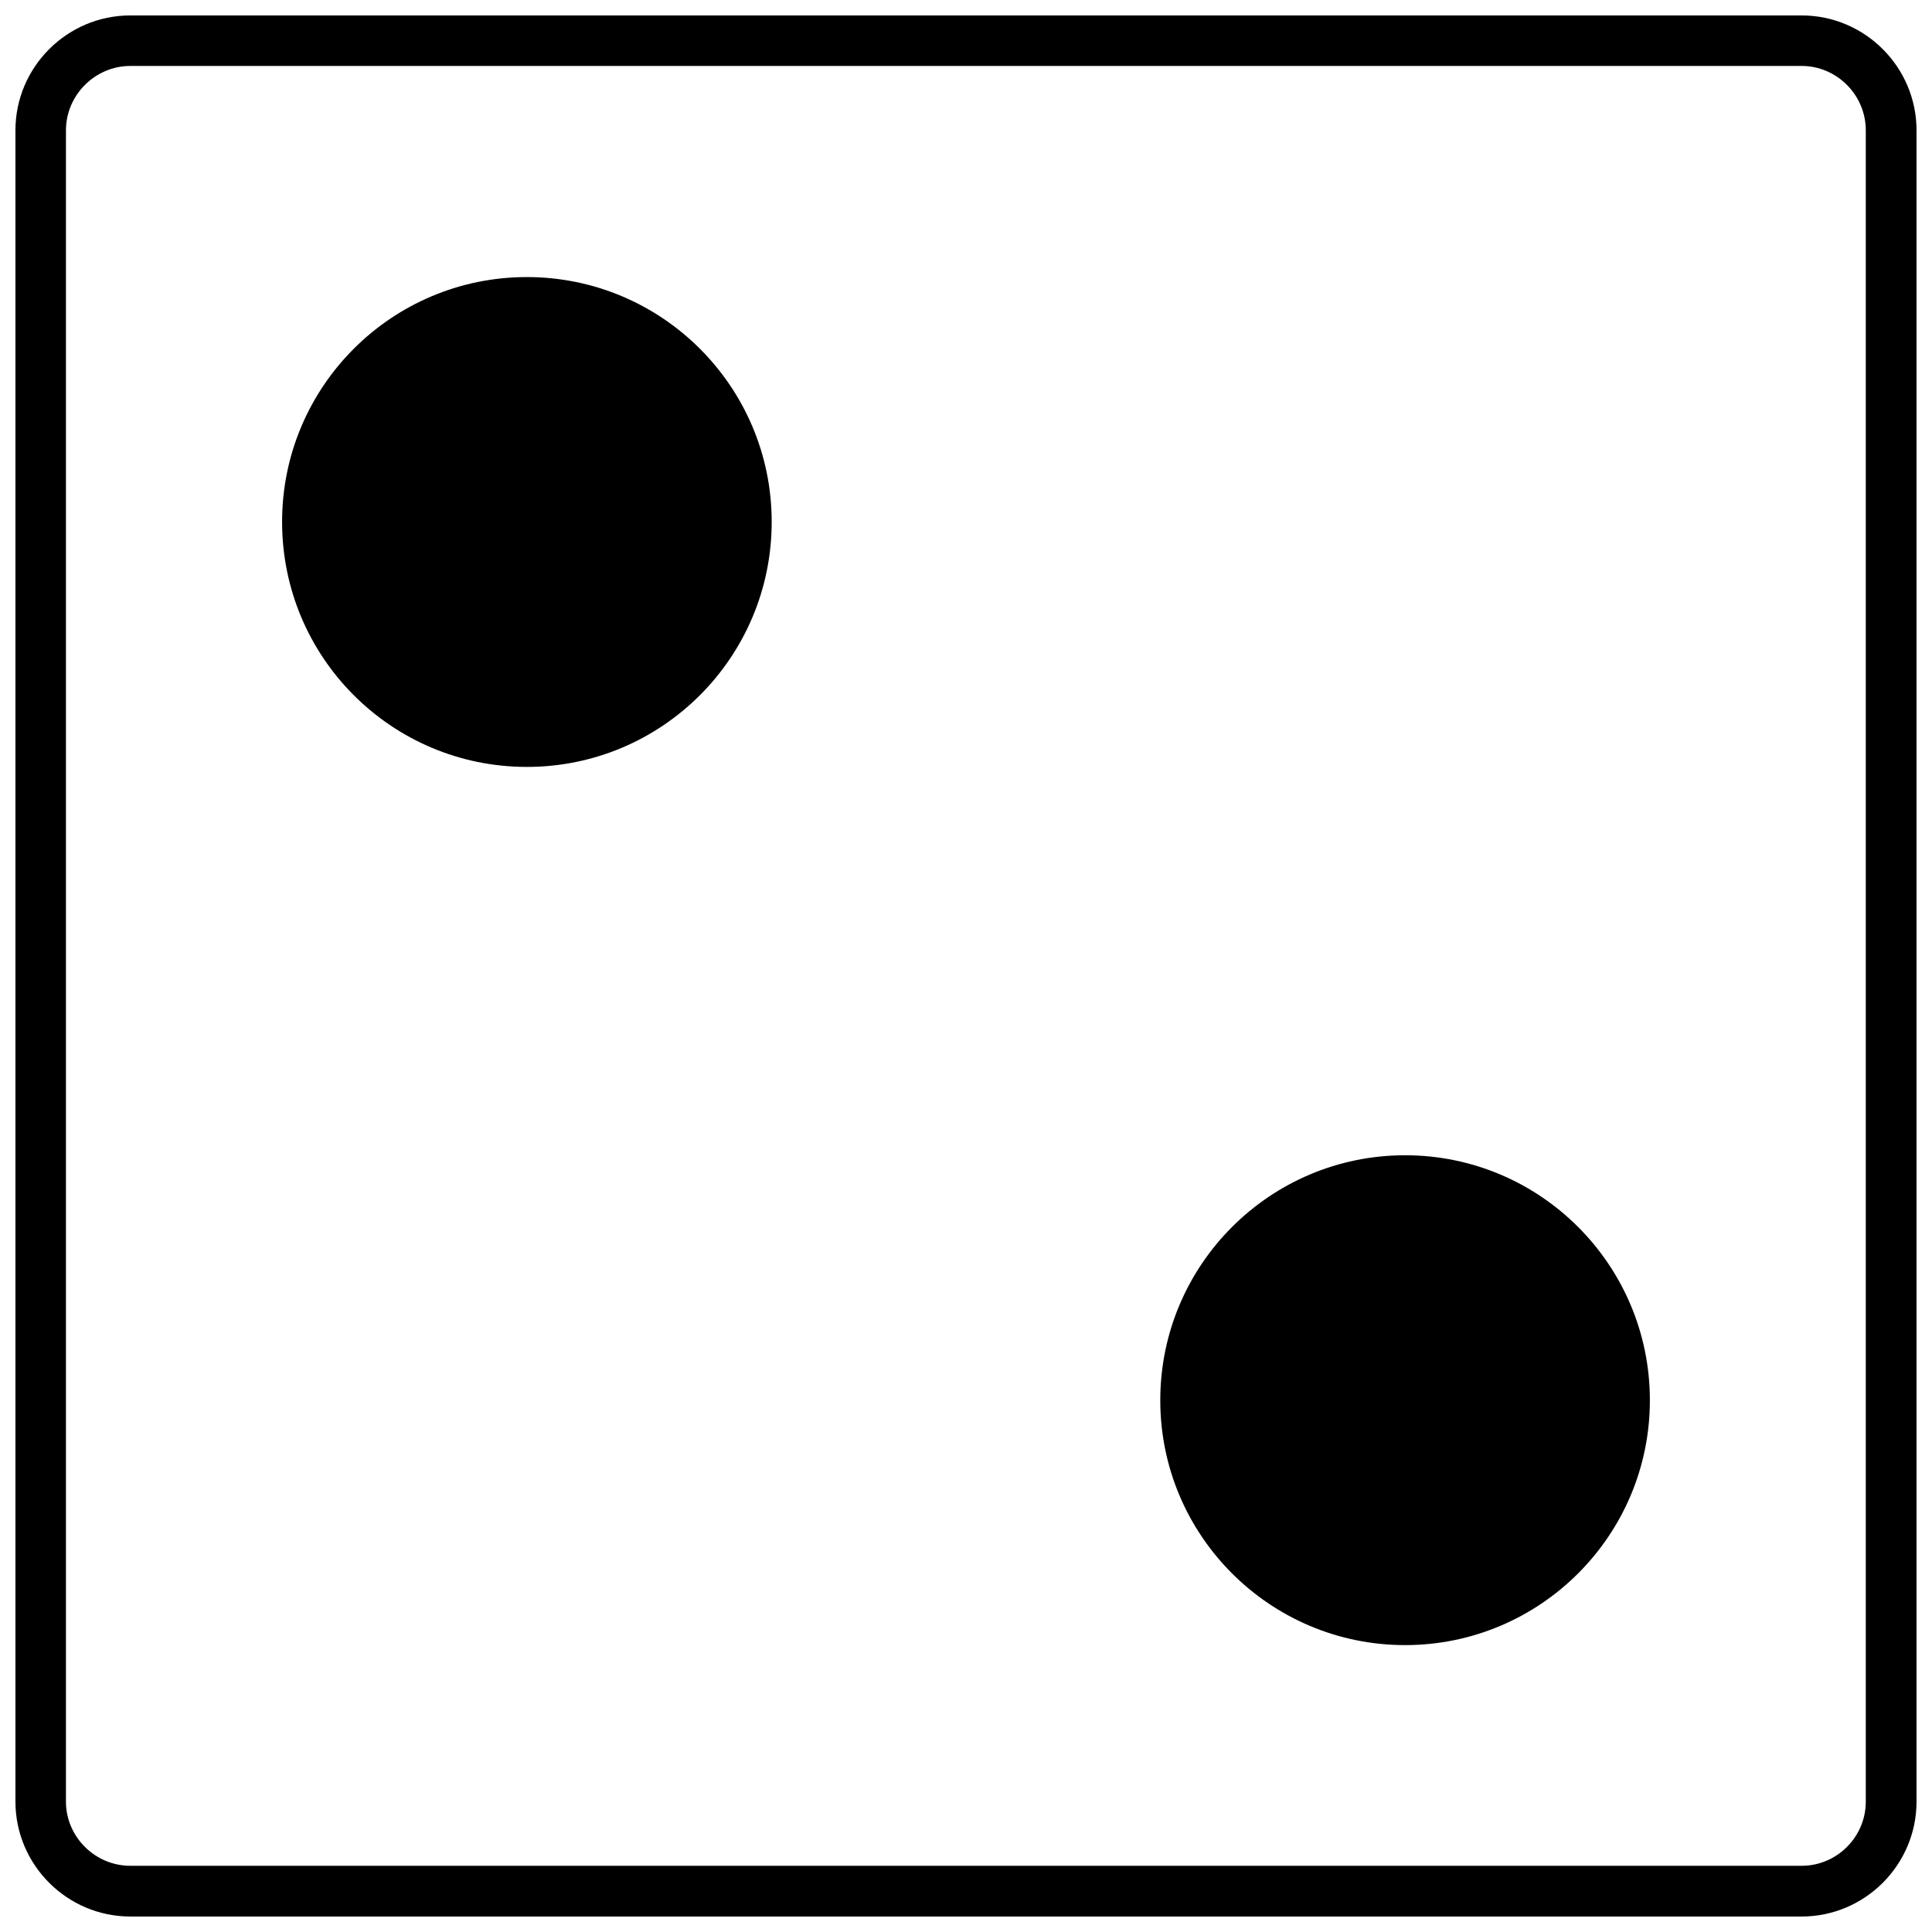
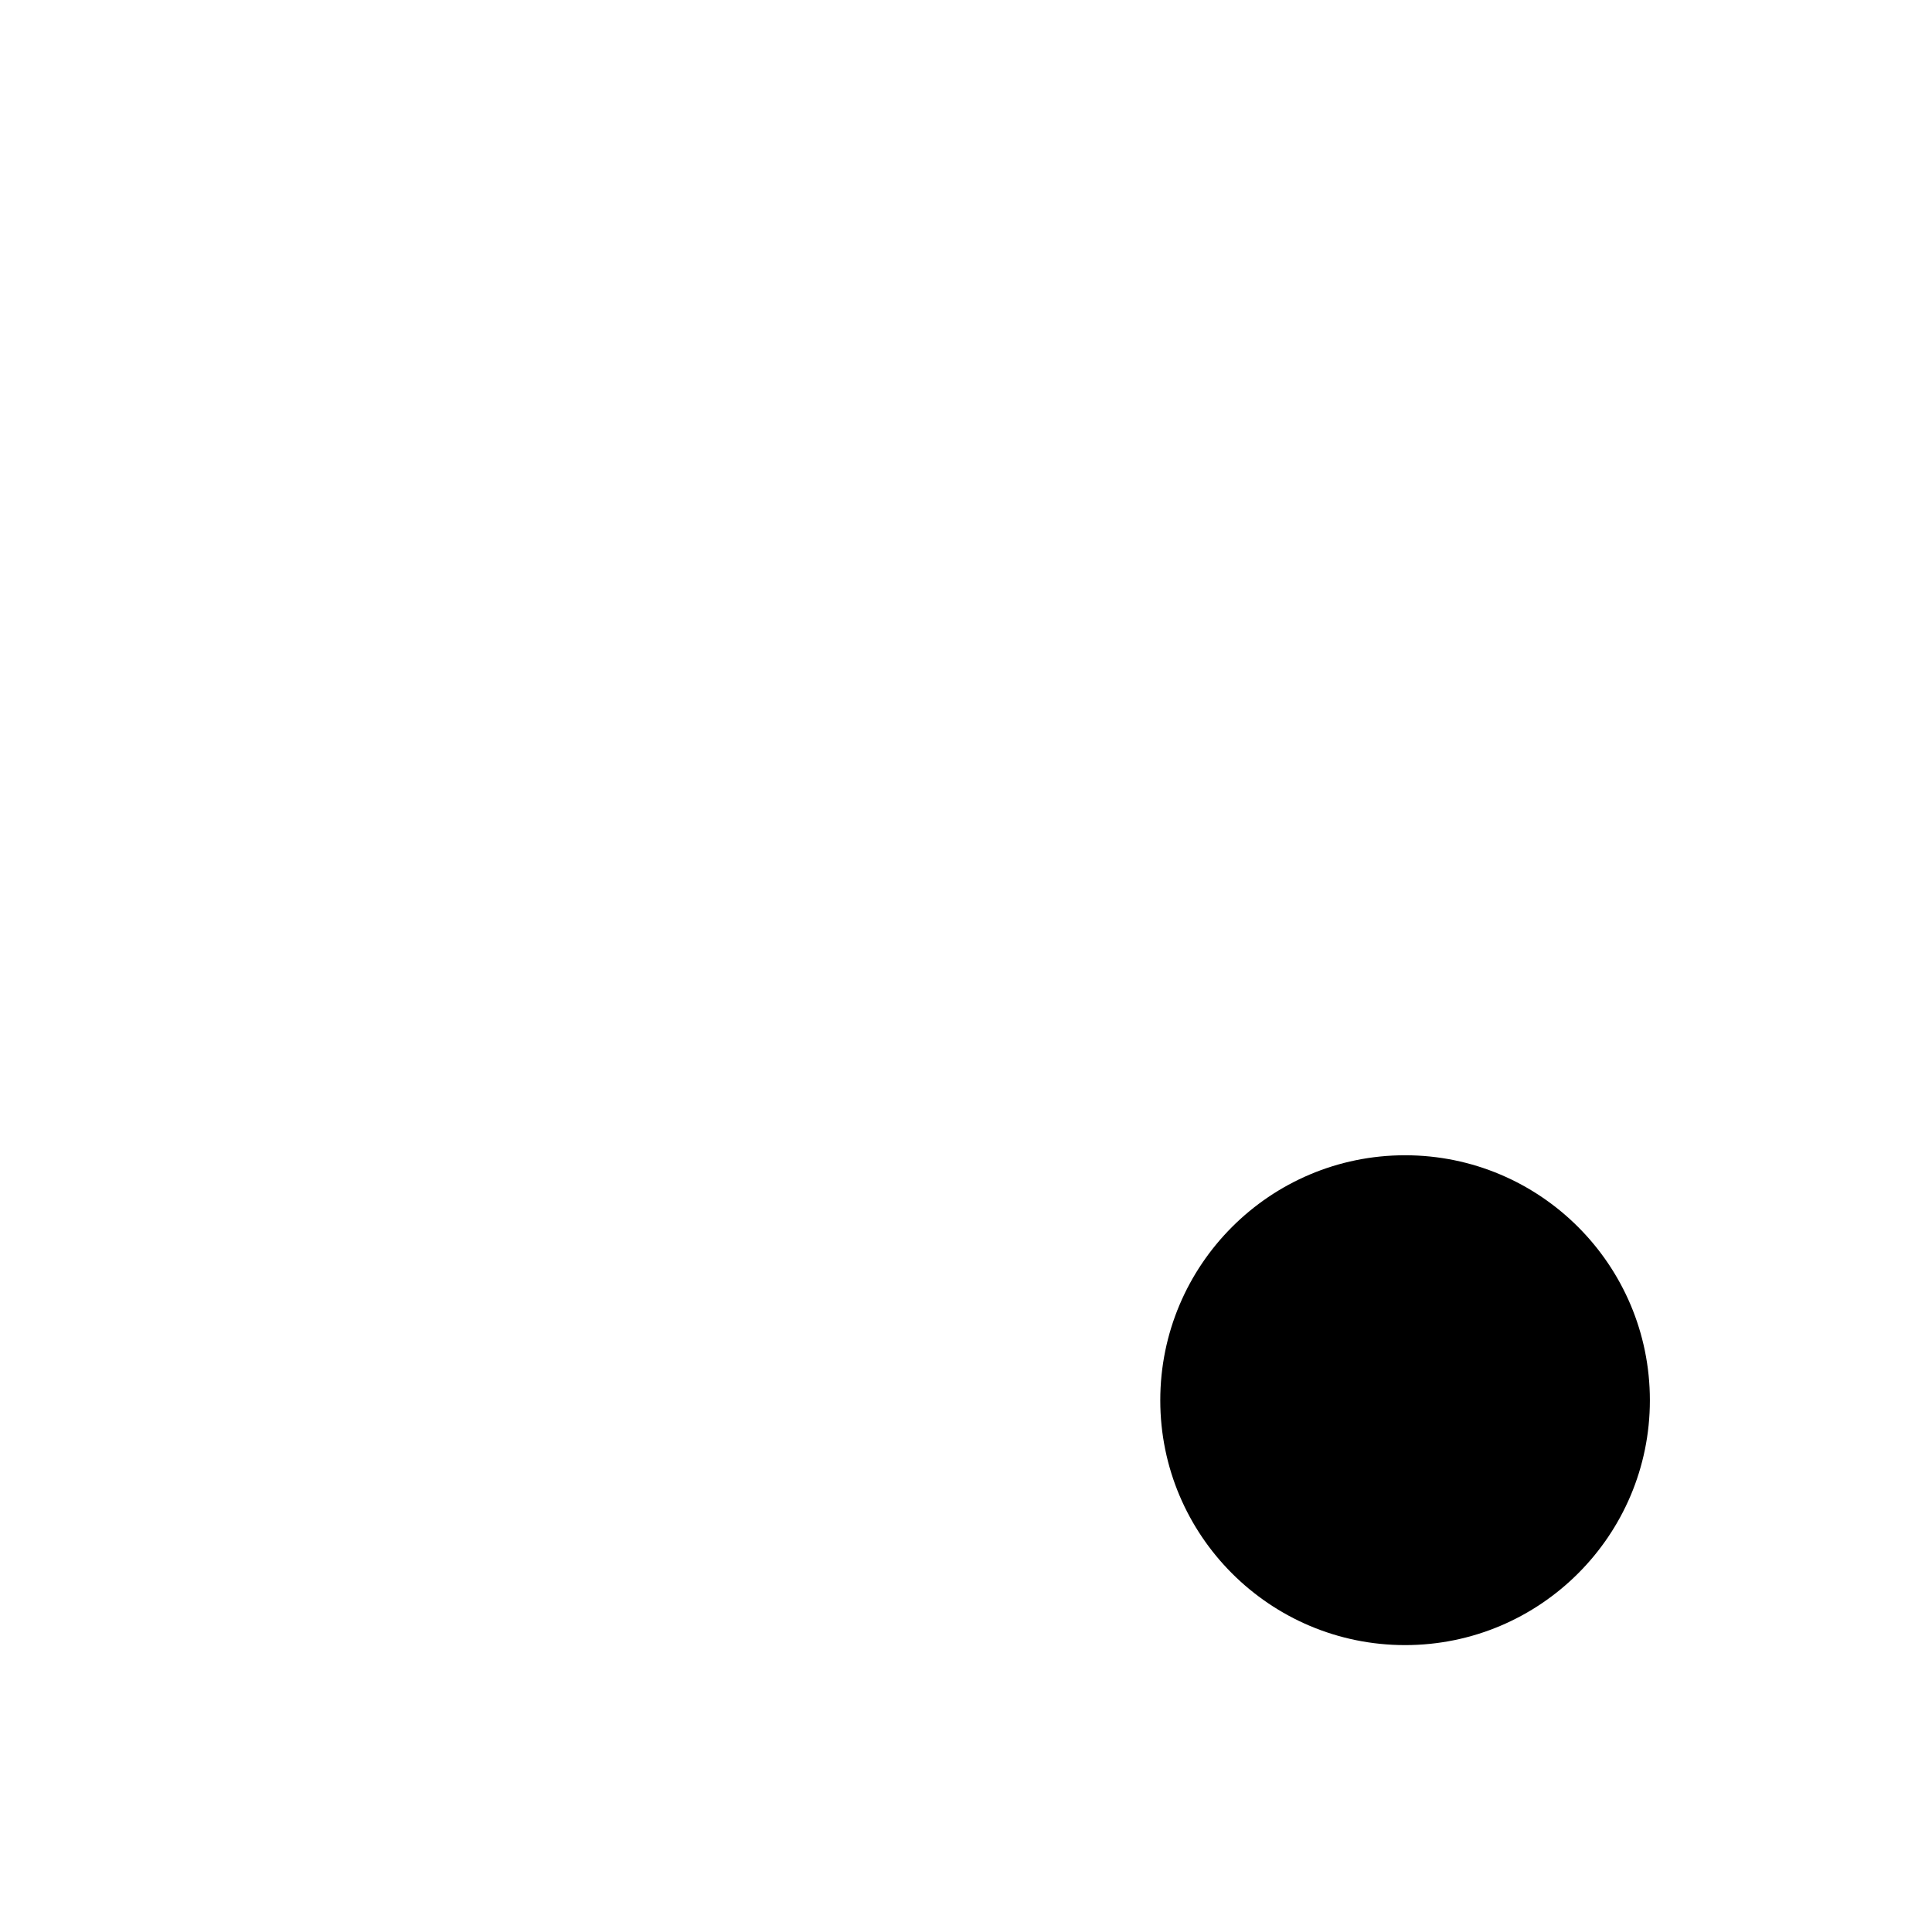
<svg xmlns="http://www.w3.org/2000/svg" width="800px" height="800px" version="1.1" viewBox="144 144 512 512">
  <defs>
    <clipPath id="a">
      <path d="m148.09 148.09h503.81v503.81h-503.81z" />
    </clipPath>
  </defs>
  <g clip-path="url(#a)">
-     <path d="m178.54 148.09h442.91c16.762 0 30.449 13.688 30.449 30.449v442.91c0 16.762-13.688 30.449-30.449 30.449h-442.91c-16.762 0-30.449-13.688-30.449-30.449v-442.91c0-16.762 13.688-30.449 30.449-30.449zm442.91 13.387h-442.91c-9.344 0-17.062 7.719-17.062 17.062v442.91c0 9.344 7.719 17.004 17.062 17.004h442.91c9.344 0 17.004-7.656 17.004-17.004v-442.91c0-9.344-7.656-17.062-17.004-17.062z" />
-   </g>
-   <path d="m283.63 347.24c-35.875 0-64.875-29.062-64.875-64.938 0-35.812 29-64.875 64.875-64.875 35.812 0 64.875 29.062 64.875 64.875 0 35.875-29.062 64.938-64.875 64.938z" />
+     </g>
  <path d="m516.36 579.97c-35.812 0-64.875-29.062-64.875-64.875 0-35.875 29.062-64.938 64.875-64.938s64.875 29.062 64.875 64.938c0 35.812-29.062 64.875-64.875 64.875z" />
</svg>